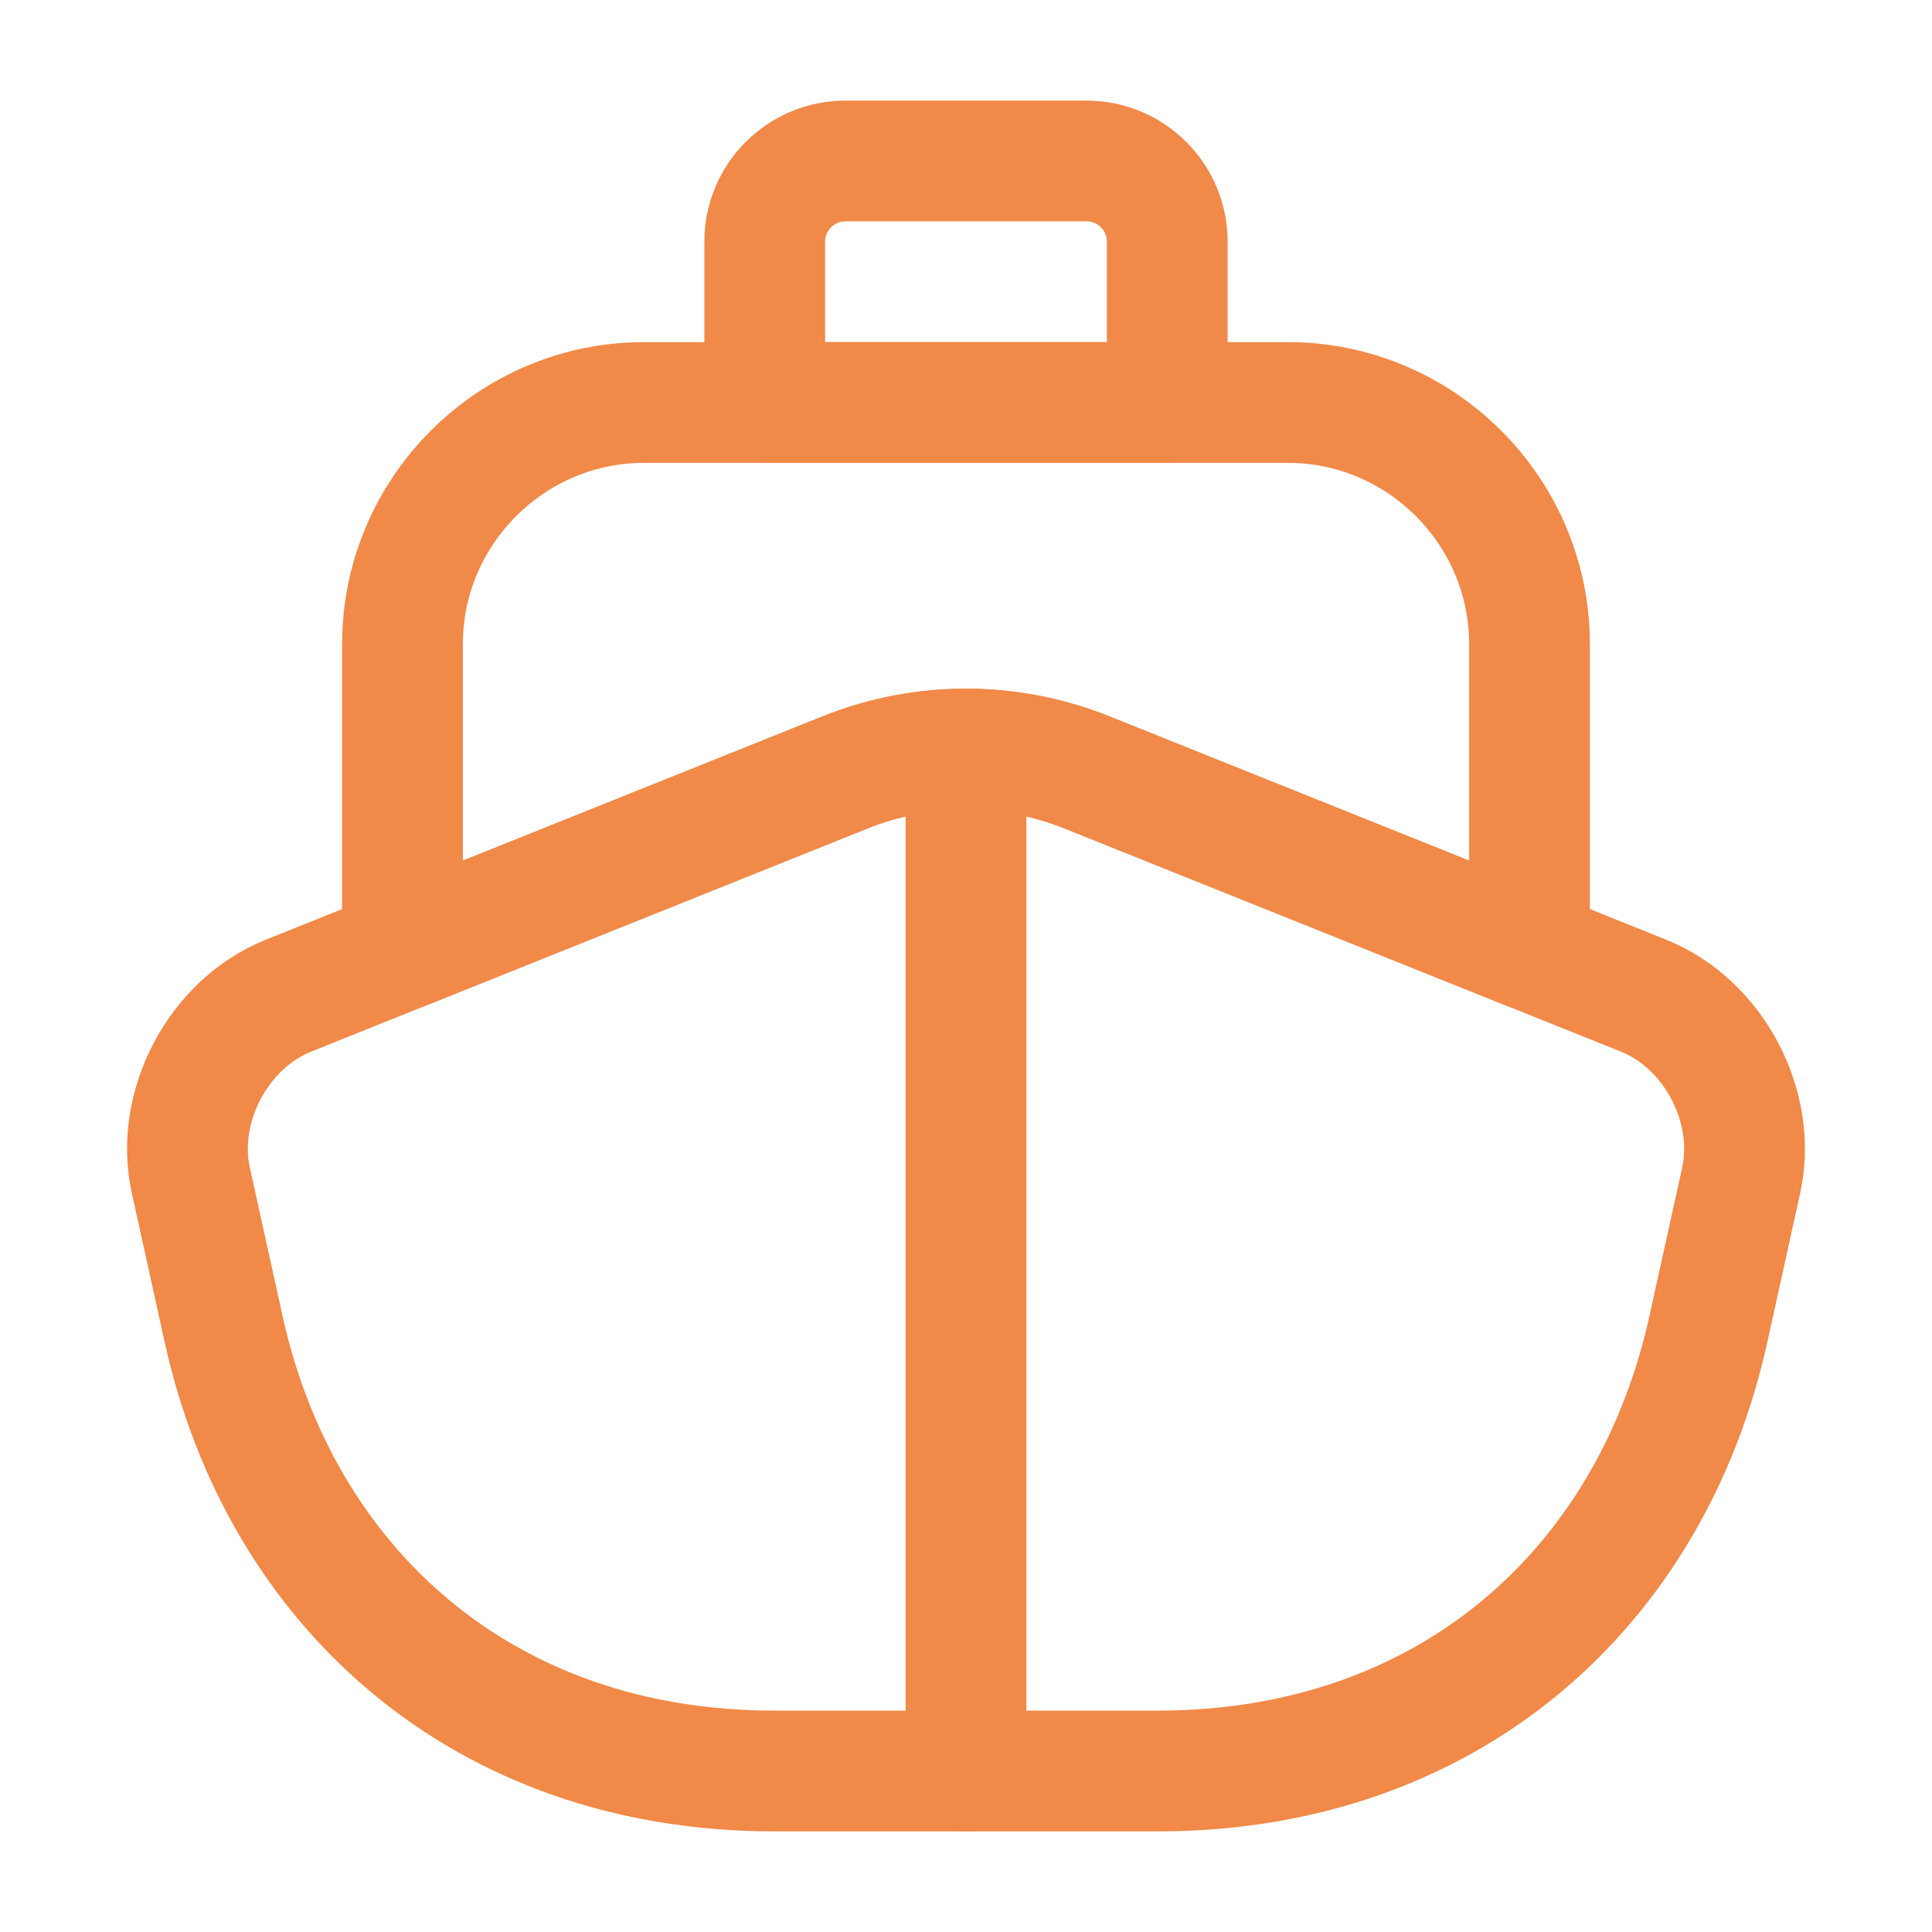
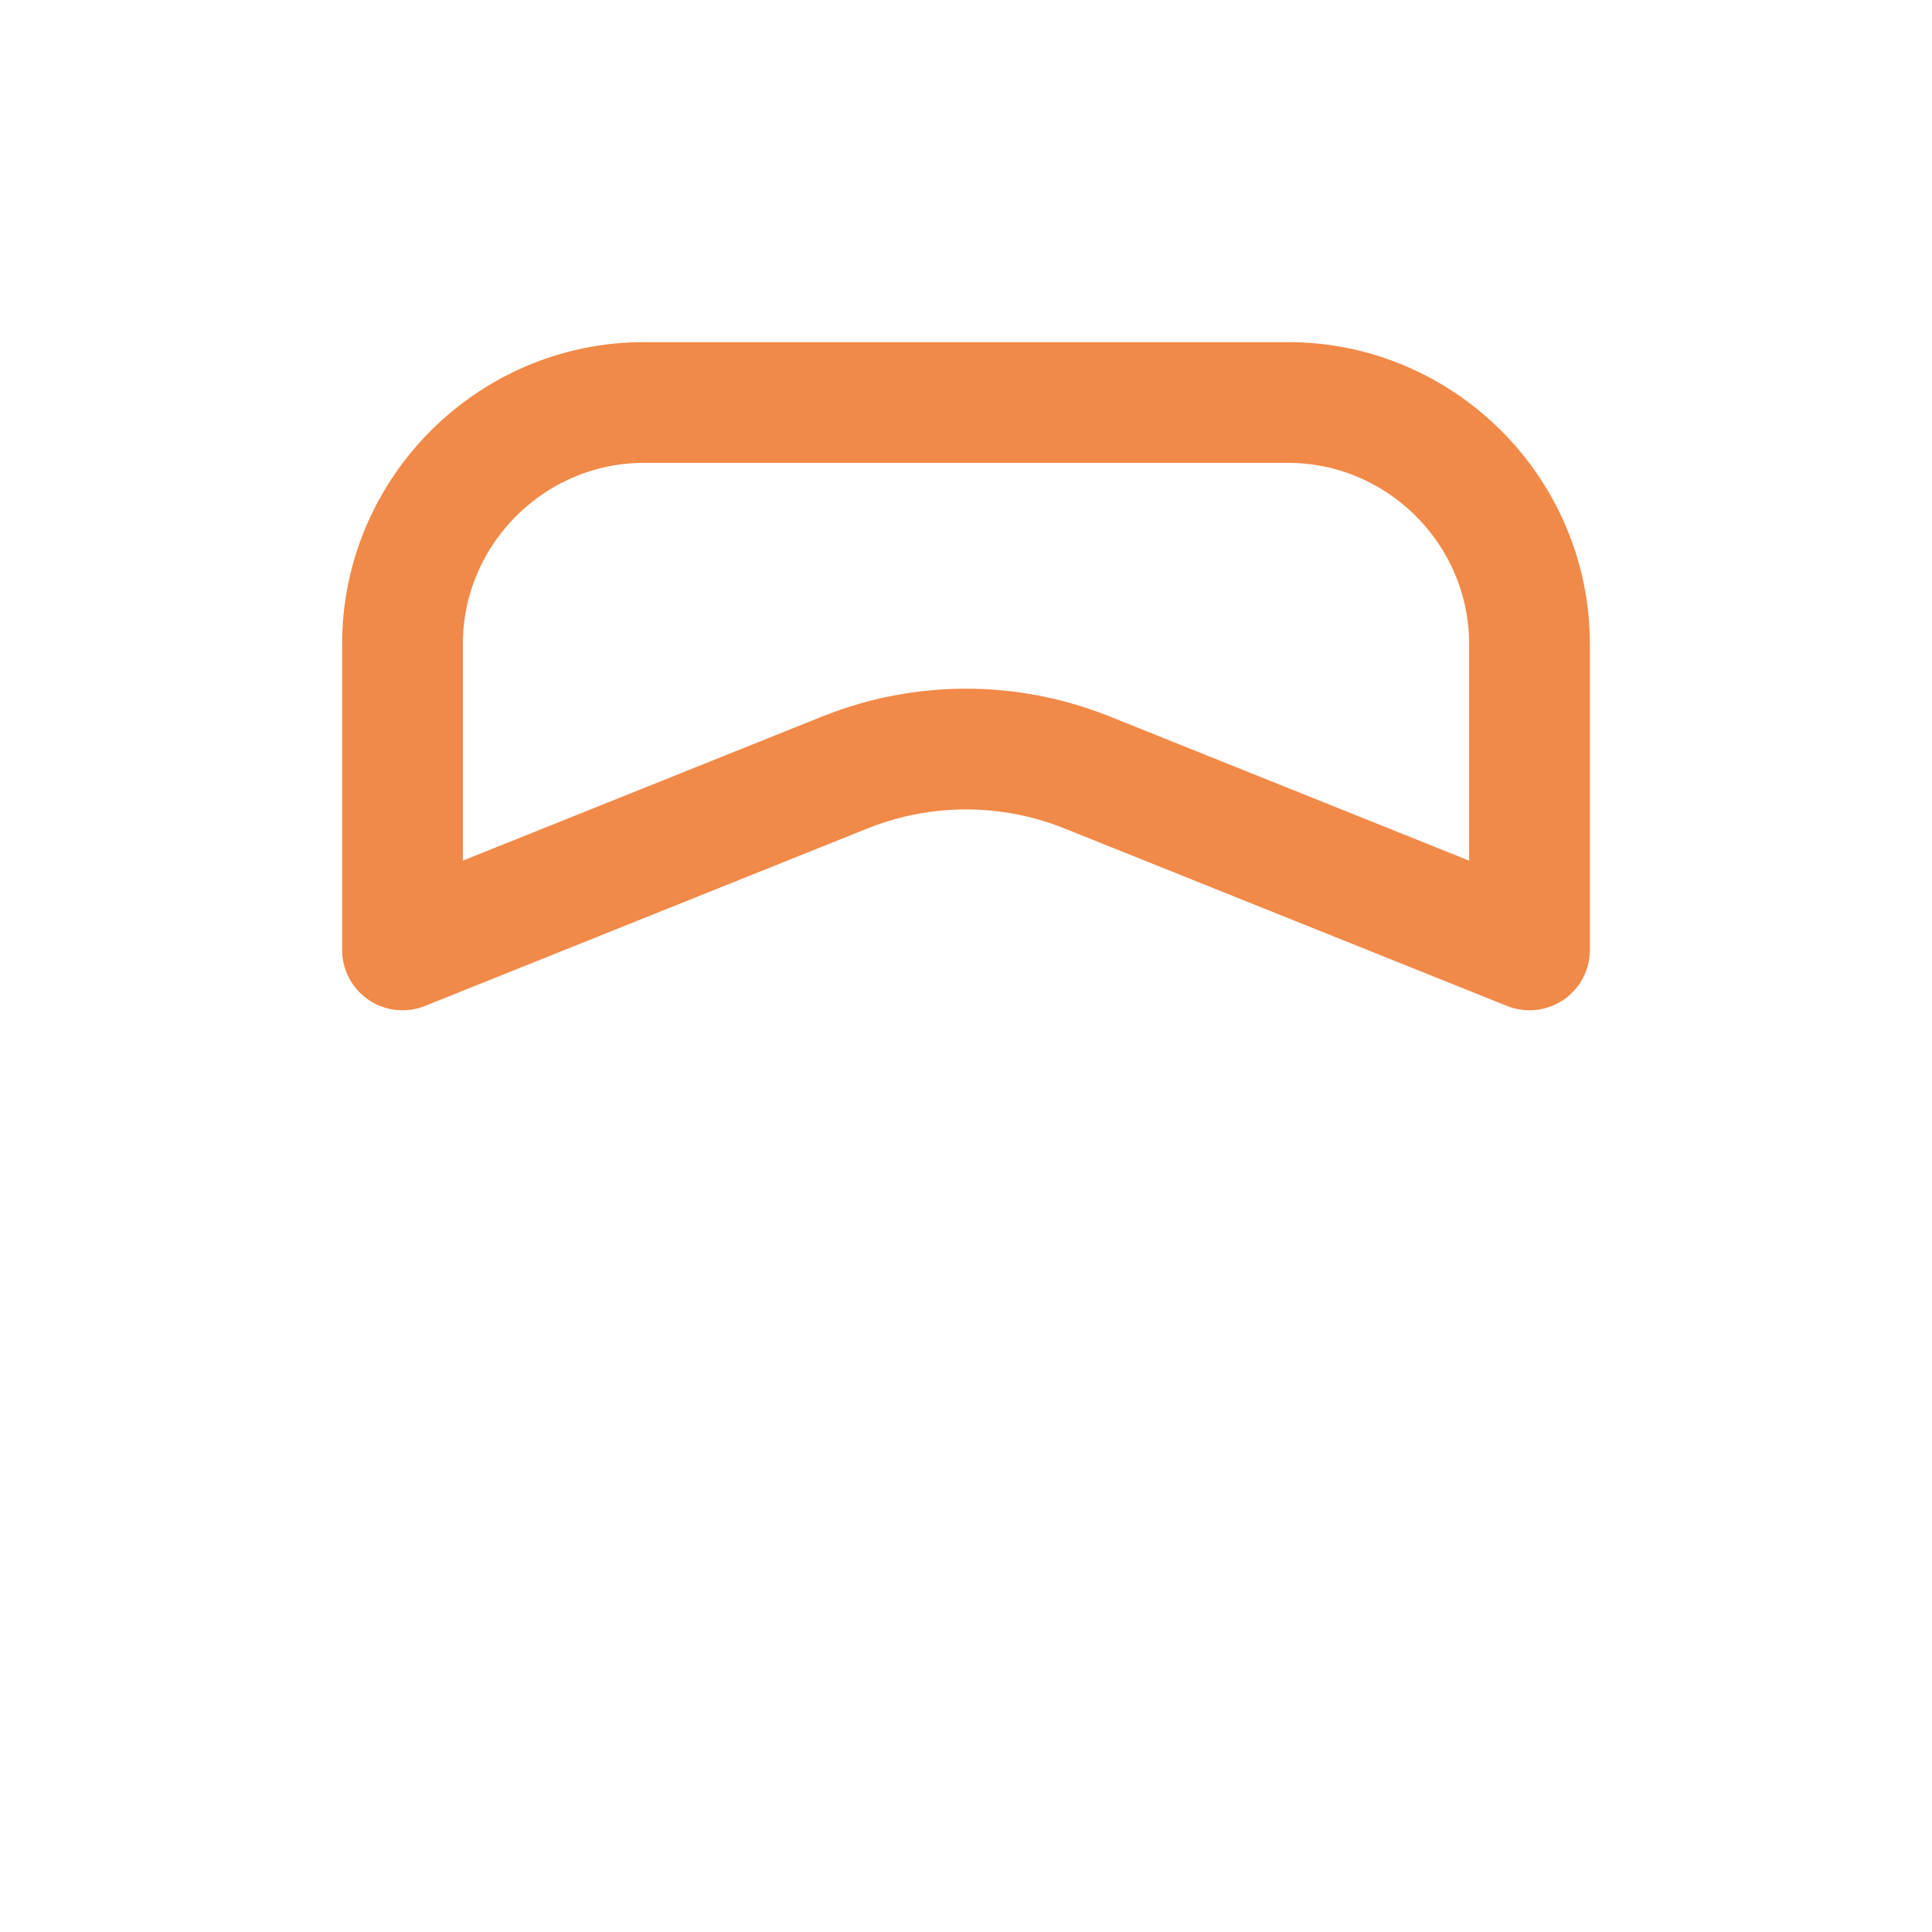
<svg xmlns="http://www.w3.org/2000/svg" width="24" height="24" viewBox="0 0 24 24" fill="none">
-   <path d="M20.42 12.37C21.29 12.72 21.83 13.75 21.63 14.66L21.22 16.52C20.51 19.72 18 22 14.38 22H9.62C6 22 3.49 19.72 2.78 16.52L2.37 14.66C2.17 13.75 2.71 12.72 3.58 12.37L5 11.8L10.51 9.59C11.47 9.21 12.53 9.21 13.49 9.59L19 11.8L20.42 12.37Z" stroke="#F18948" stroke-width="1.5" stroke-linecap="round" stroke-linejoin="round" />
-   <path d="M12 22V10" stroke="#F18948" stroke-width="1.5" stroke-linecap="round" stroke-linejoin="round" />
  <path d="M19 8V11.8L13.49 9.59C12.53 9.21 11.47 9.21 10.51 9.59L5 11.8V8C5 6.35 6.35 5 8 5H16C17.65 5 19 6.35 19 8Z" stroke="#F18948" stroke-width="1.5" stroke-linecap="round" stroke-linejoin="round" />
-   <path d="M14.5 5H9.5V3C9.5 2.45 9.95 2 10.5 2H13.5C14.05 2 14.5 2.45 14.5 3V5Z" stroke="#F18948" stroke-width="1.5" stroke-linecap="round" stroke-linejoin="round" />
</svg>